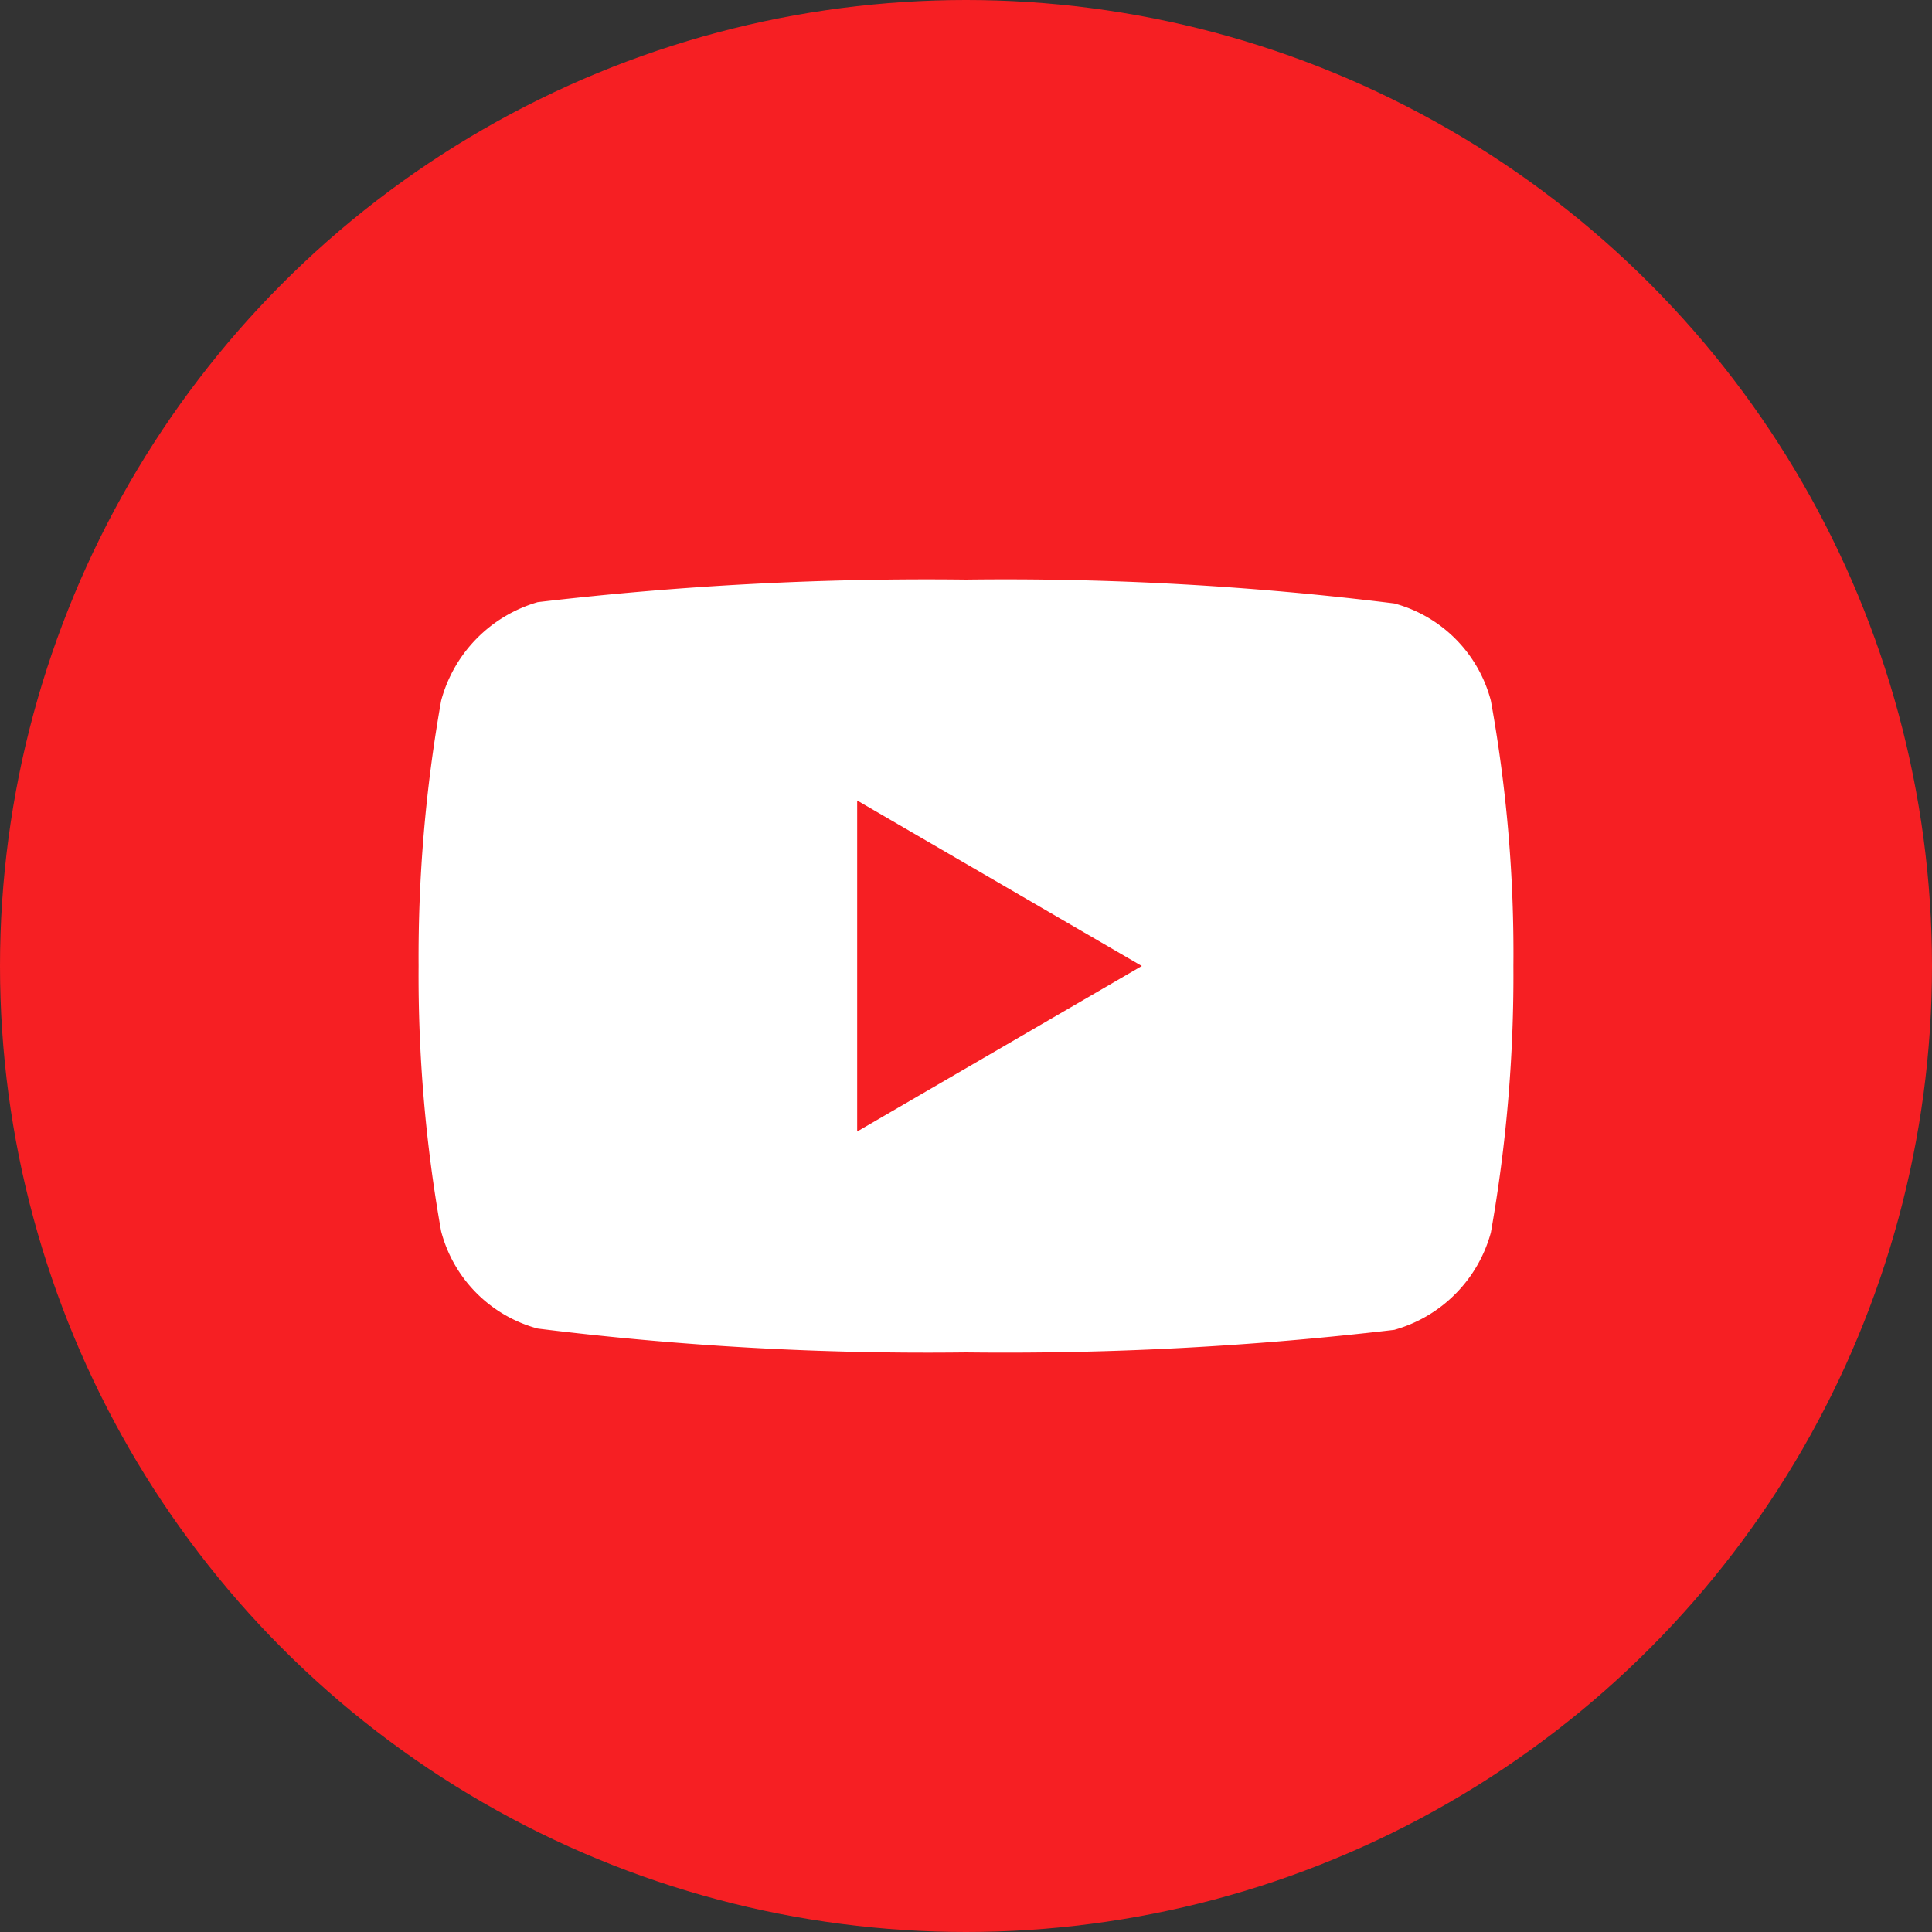
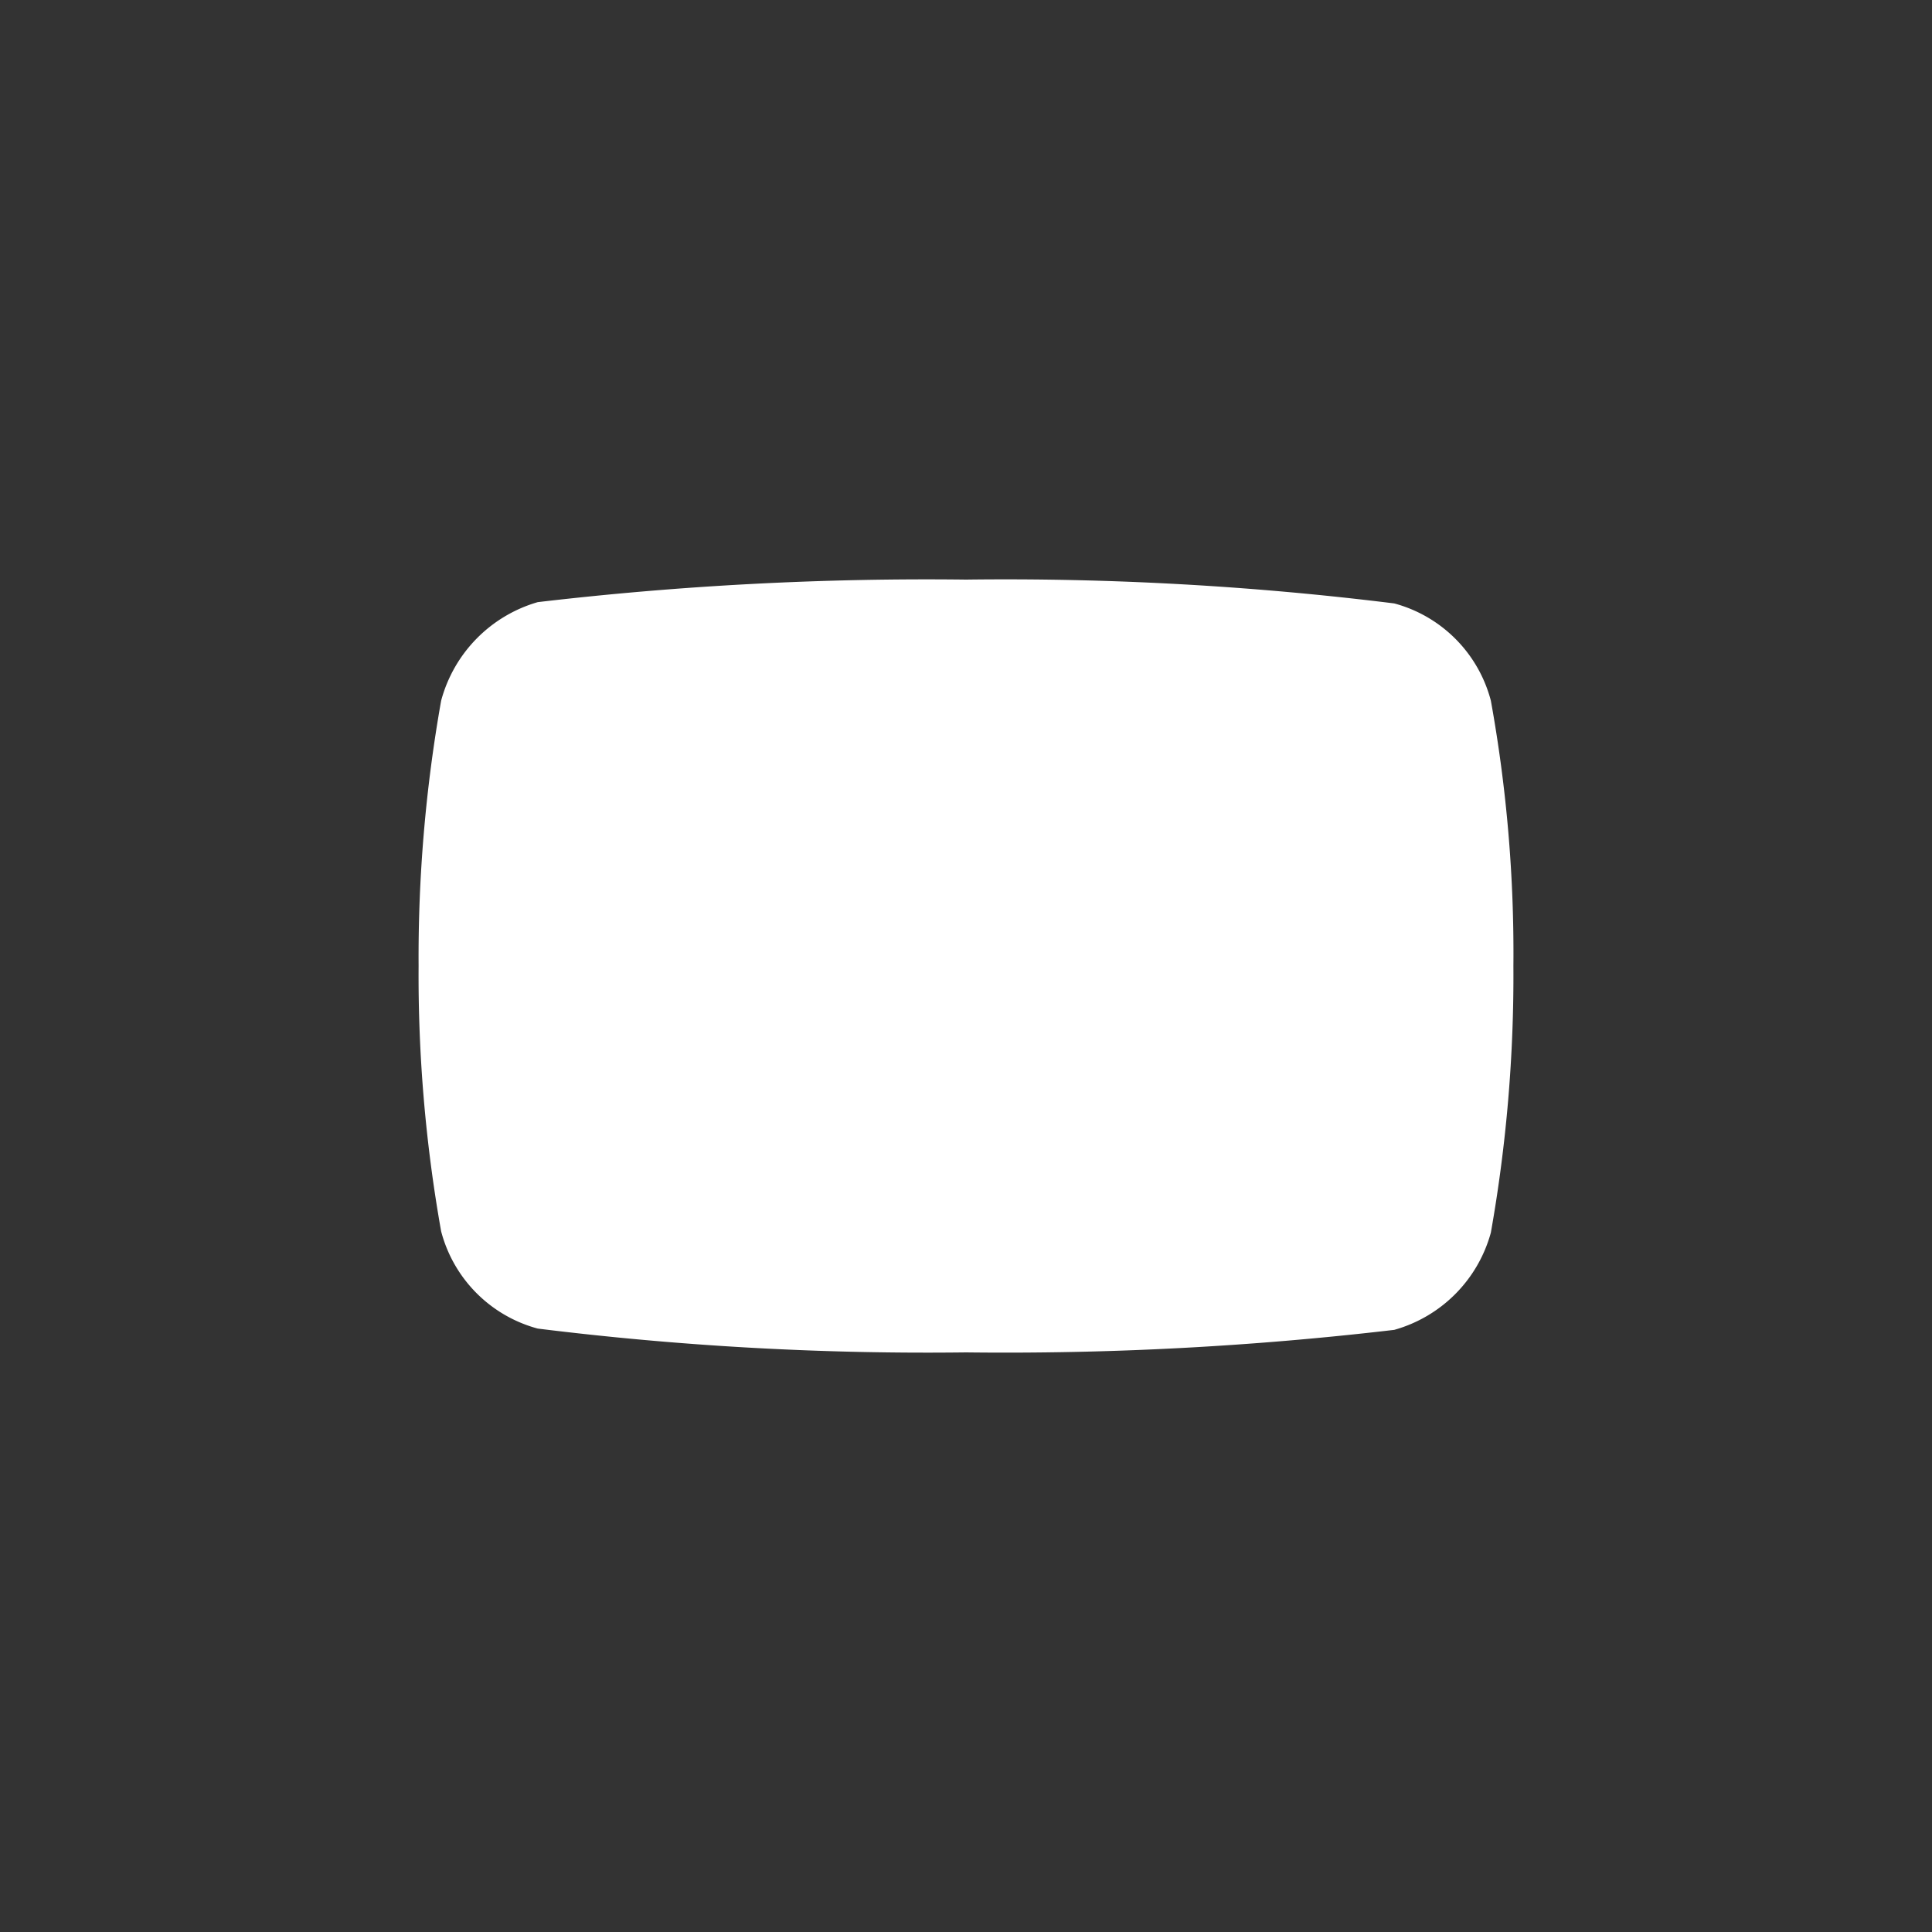
<svg xmlns="http://www.w3.org/2000/svg" xmlns:xlink="http://www.w3.org/1999/xlink" class="_sociallinks__img" width="30" height="30">
  <rect width="100%" height="100%" fill="#333333" stroke="none" />
  <defs>
    <symbol viewBox="0 0 30 30" class="_svg-icon" id="_svg-icon-youtube">
-       <circle cx="15" cy="15" r="15" fill="#F61F23" />
-       <path d="M23.15 10.88a2.12 2.12 0 00-1.5-1.51A48.94 48.94 0 0015 9a51.7 51.7 0 00-6.65.35 2.18 2.18 0 00-1.5 1.53A22.78 22.78 0 006.5 15a22.66 22.66 0 00.35 4.12 2.12 2.12 0 001.5 1.51A49 49 0 0015 21a51.7 51.7 0 006.65-.35 2.16 2.16 0 001.5-1.51A22.87 22.87 0 0023.5 15a22 22 0 00-.35-4.12zm-9.84 6.69v-5.14L17.73 15z" fill="#FFFFFF" />
+       <path d="M23.15 10.88a2.12 2.12 0 00-1.5-1.51A48.94 48.94 0 0015 9a51.7 51.7 0 00-6.65.35 2.18 2.18 0 00-1.5 1.53A22.78 22.78 0 006.5 15a22.66 22.66 0 00.35 4.12 2.12 2.12 0 001.5 1.51A49 49 0 0015 21a51.7 51.7 0 006.65-.35 2.16 2.16 0 001.5-1.51A22.87 22.87 0 0023.5 15a22 22 0 00-.35-4.12zm-9.84 6.69L17.73 15z" fill="#FFFFFF" />
    </symbol>
  </defs>
  <use xlink:href="#_svg-icon-youtube" />
</svg>